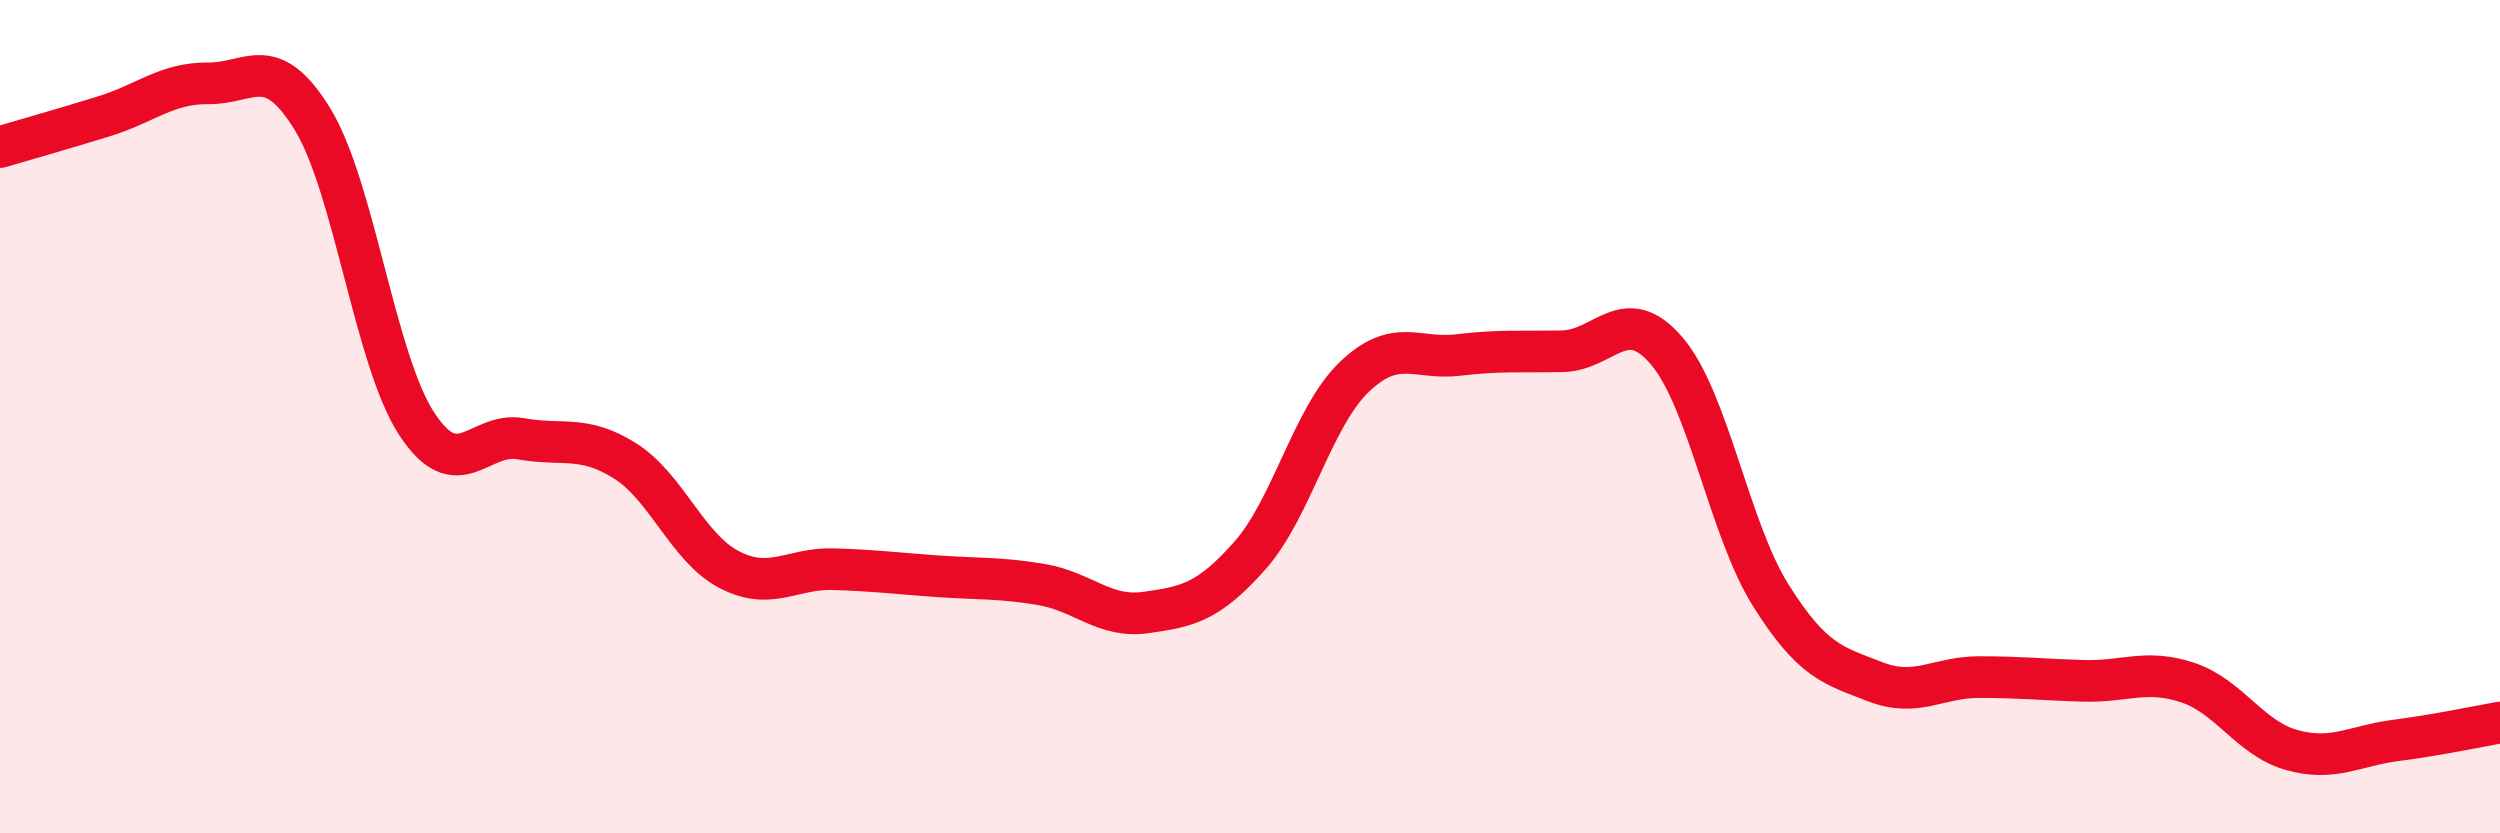
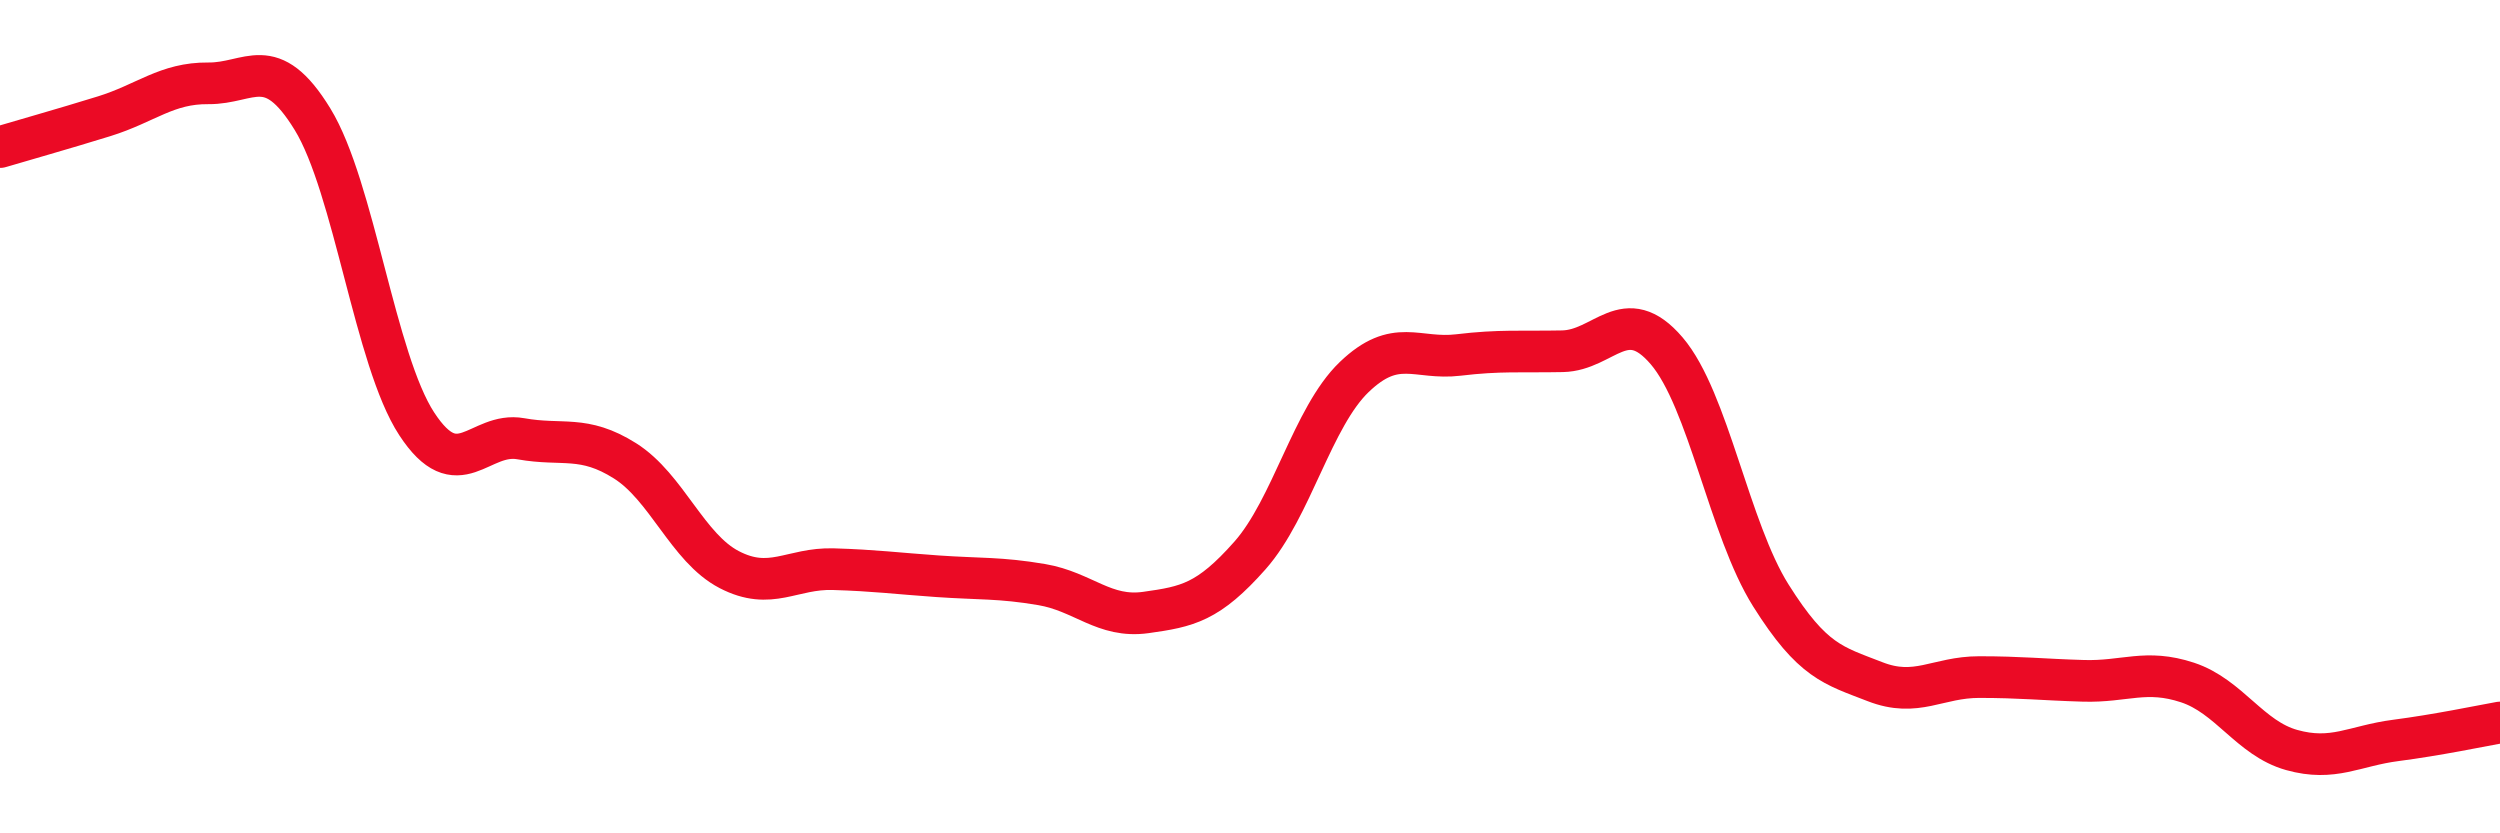
<svg xmlns="http://www.w3.org/2000/svg" width="60" height="20" viewBox="0 0 60 20">
-   <path d="M 0,3.53 C 0.5,3.38 1.5,3.1 2.5,2.79 C 3.5,2.48 4,1.99 5,2 C 6,2.01 6.5,1.23 7.5,2.86 C 8.5,4.49 9,8.64 10,10.17 C 11,11.7 11.5,10.35 12.5,10.53 C 13.5,10.71 14,10.43 15,11.06 C 16,11.69 16.5,13.15 17.5,13.67 C 18.5,14.19 19,13.63 20,13.66 C 21,13.69 21.5,13.76 22.5,13.83 C 23.5,13.9 24,13.86 25,14.03 C 26,14.2 26.5,14.84 27.5,14.7 C 28.5,14.56 29,14.46 30,13.33 C 31,12.2 31.5,10.01 32.5,9.05 C 33.5,8.09 34,8.64 35,8.52 C 36,8.4 36.5,8.45 37.5,8.43 C 38.5,8.41 39,7.25 40,8.42 C 41,9.59 41.5,12.7 42.5,14.29 C 43.5,15.88 44,15.97 45,16.36 C 46,16.75 46.5,16.25 47.5,16.25 C 48.5,16.25 49,16.31 50,16.34 C 51,16.37 51.5,16.05 52.5,16.38 C 53.5,16.71 54,17.72 55,18 C 56,18.28 56.5,17.9 57.5,17.77 C 58.5,17.64 59.5,17.43 60,17.34L60 20L0 20Z" fill="#EB0A25" opacity="0.1" stroke-linecap="round" stroke-linejoin="round" />
  <path d="M 0,3.53 C 0.5,3.38 1.5,3.1 2.5,2.79 C 3.5,2.48 4,1.99 5,2 C 6,2.01 6.5,1.23 7.5,2.86 C 8.5,4.49 9,8.64 10,10.17 C 11,11.7 11.5,10.35 12.5,10.53 C 13.5,10.71 14,10.43 15,11.06 C 16,11.69 16.5,13.15 17.5,13.67 C 18.5,14.19 19,13.63 20,13.66 C 21,13.69 21.5,13.76 22.5,13.83 C 23.5,13.9 24,13.86 25,14.03 C 26,14.2 26.5,14.84 27.5,14.7 C 28.5,14.56 29,14.46 30,13.33 C 31,12.2 31.5,10.01 32.5,9.05 C 33.5,8.09 34,8.64 35,8.52 C 36,8.4 36.5,8.45 37.5,8.43 C 38.5,8.41 39,7.25 40,8.42 C 41,9.59 41.5,12.7 42.5,14.29 C 43.5,15.88 44,15.97 45,16.36 C 46,16.75 46.5,16.25 47.5,16.25 C 48.5,16.25 49,16.31 50,16.34 C 51,16.37 51.5,16.05 52.5,16.38 C 53.5,16.71 54,17.72 55,18 C 56,18.28 56.5,17.9 57.5,17.77 C 58.5,17.64 59.5,17.43 60,17.34" stroke="#EB0A25" stroke-width="1" fill="none" stroke-linecap="round" stroke-linejoin="round" />
</svg>